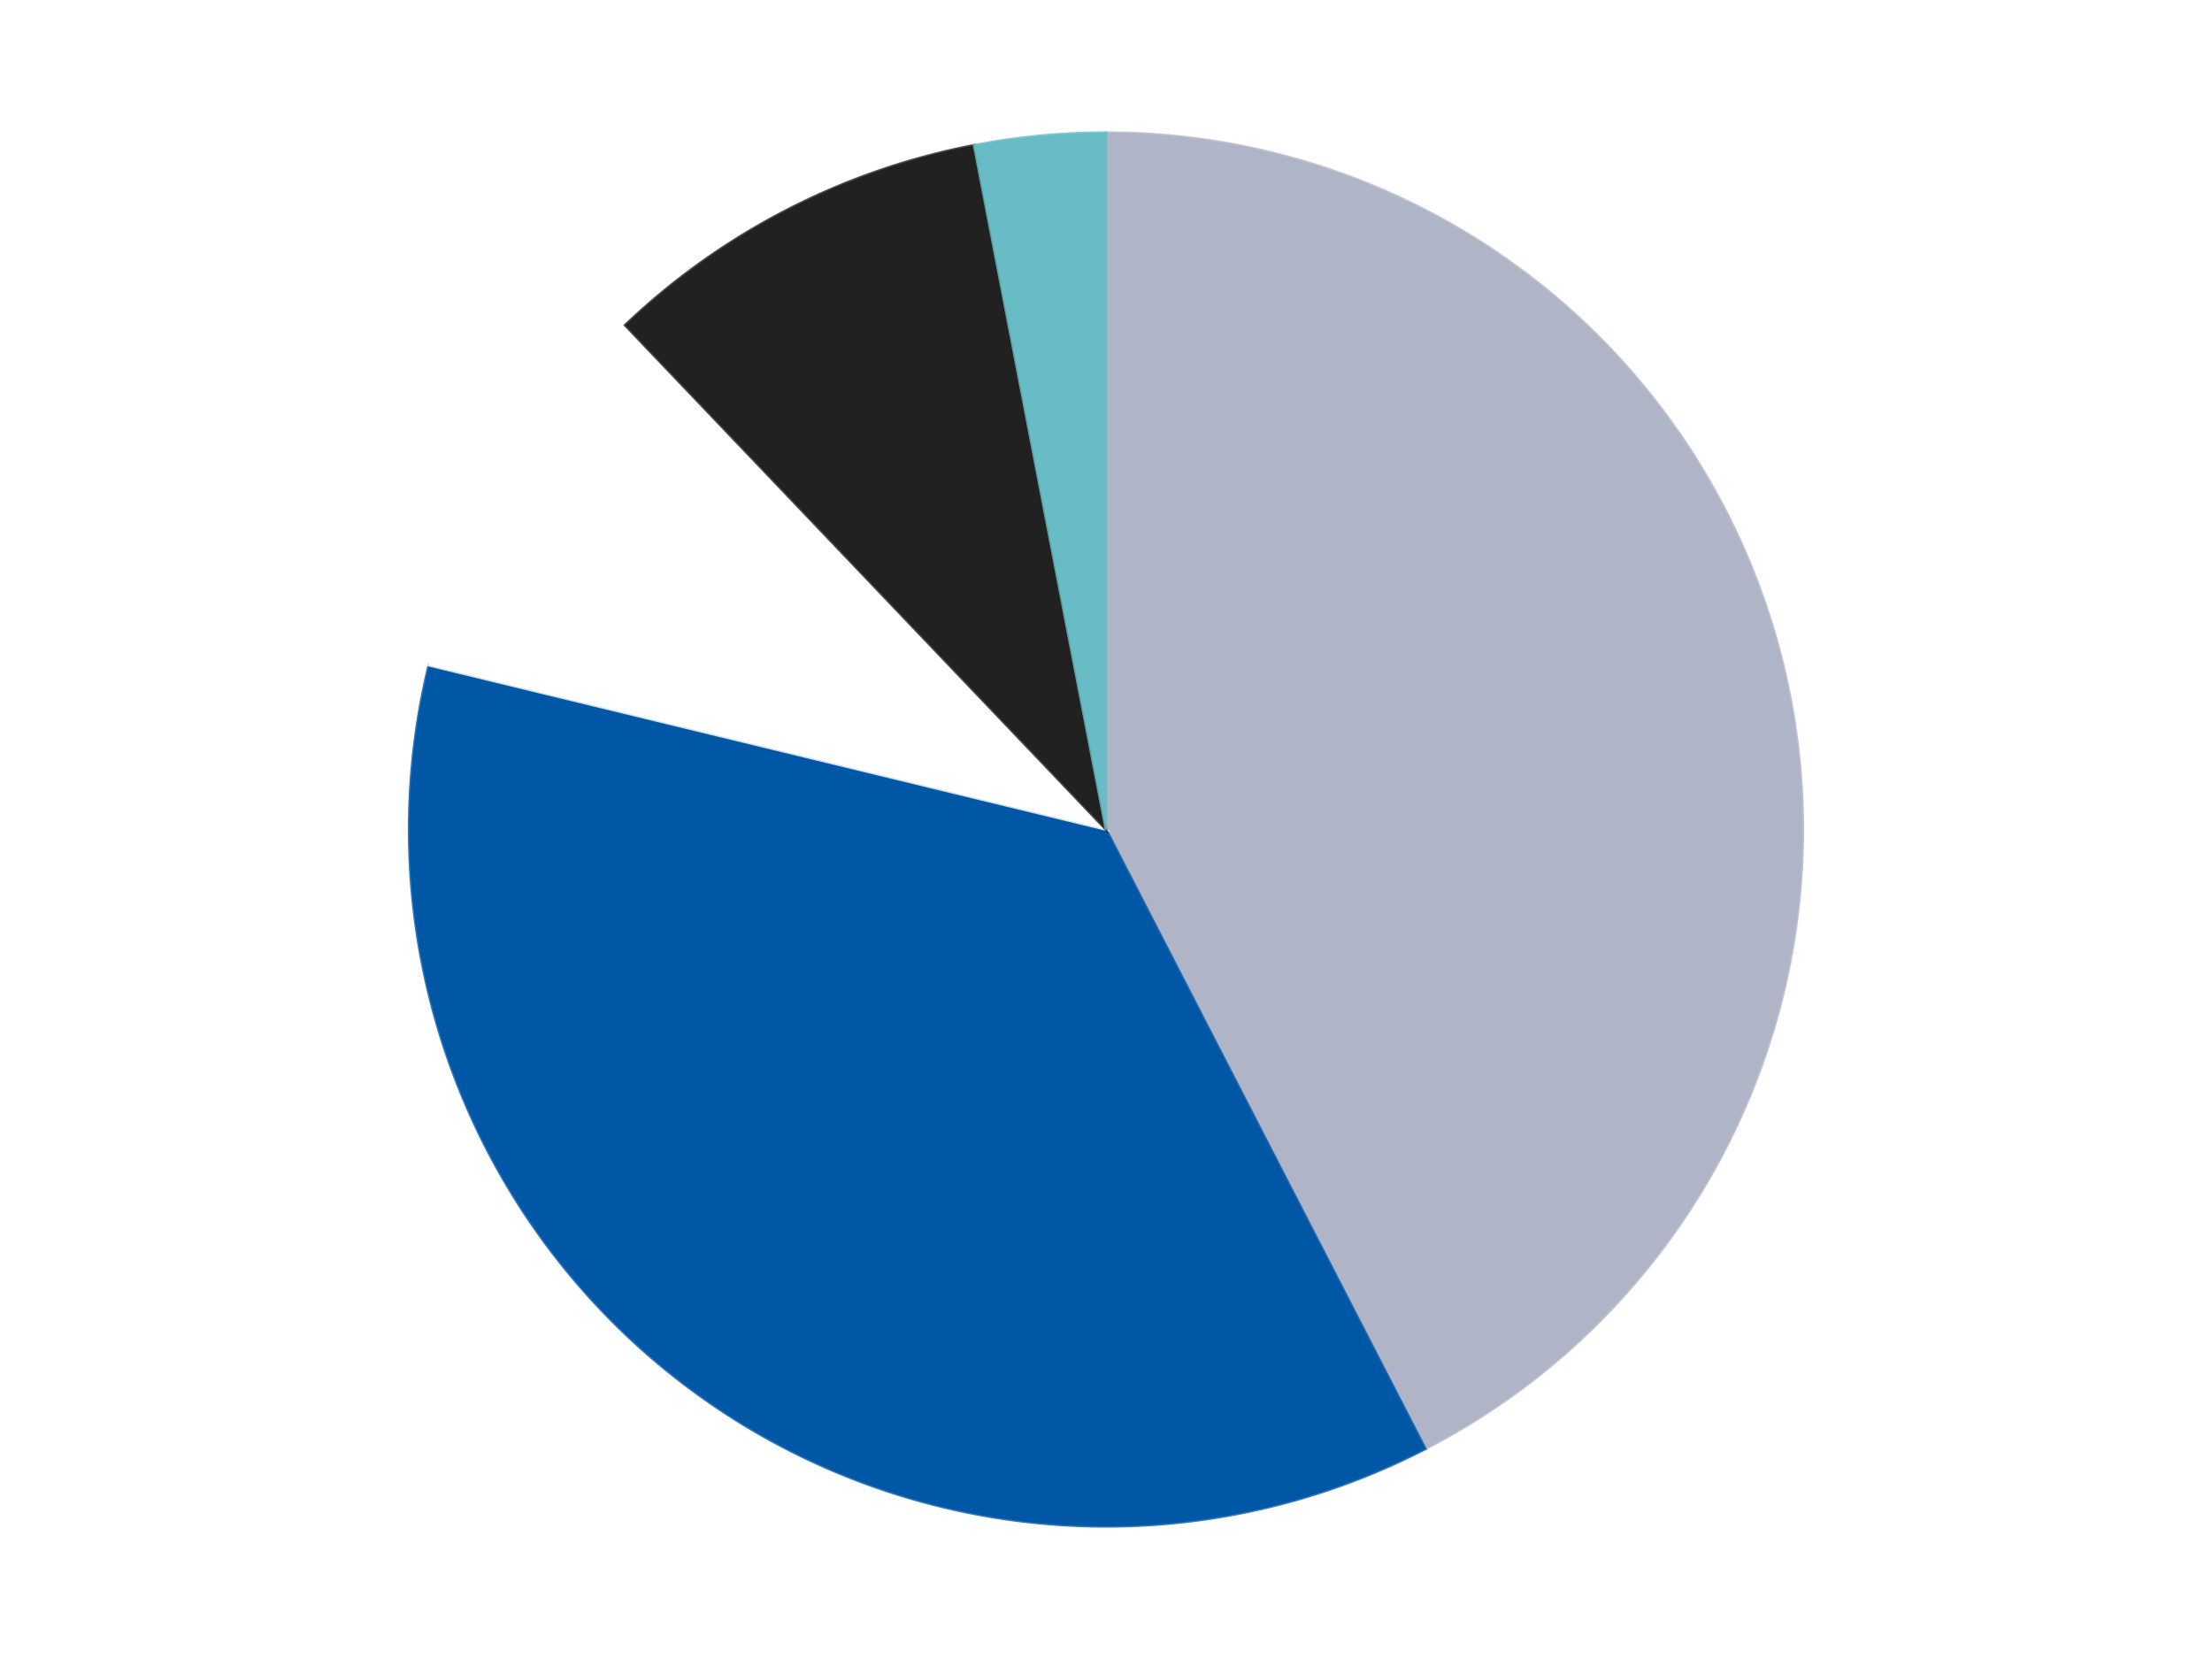
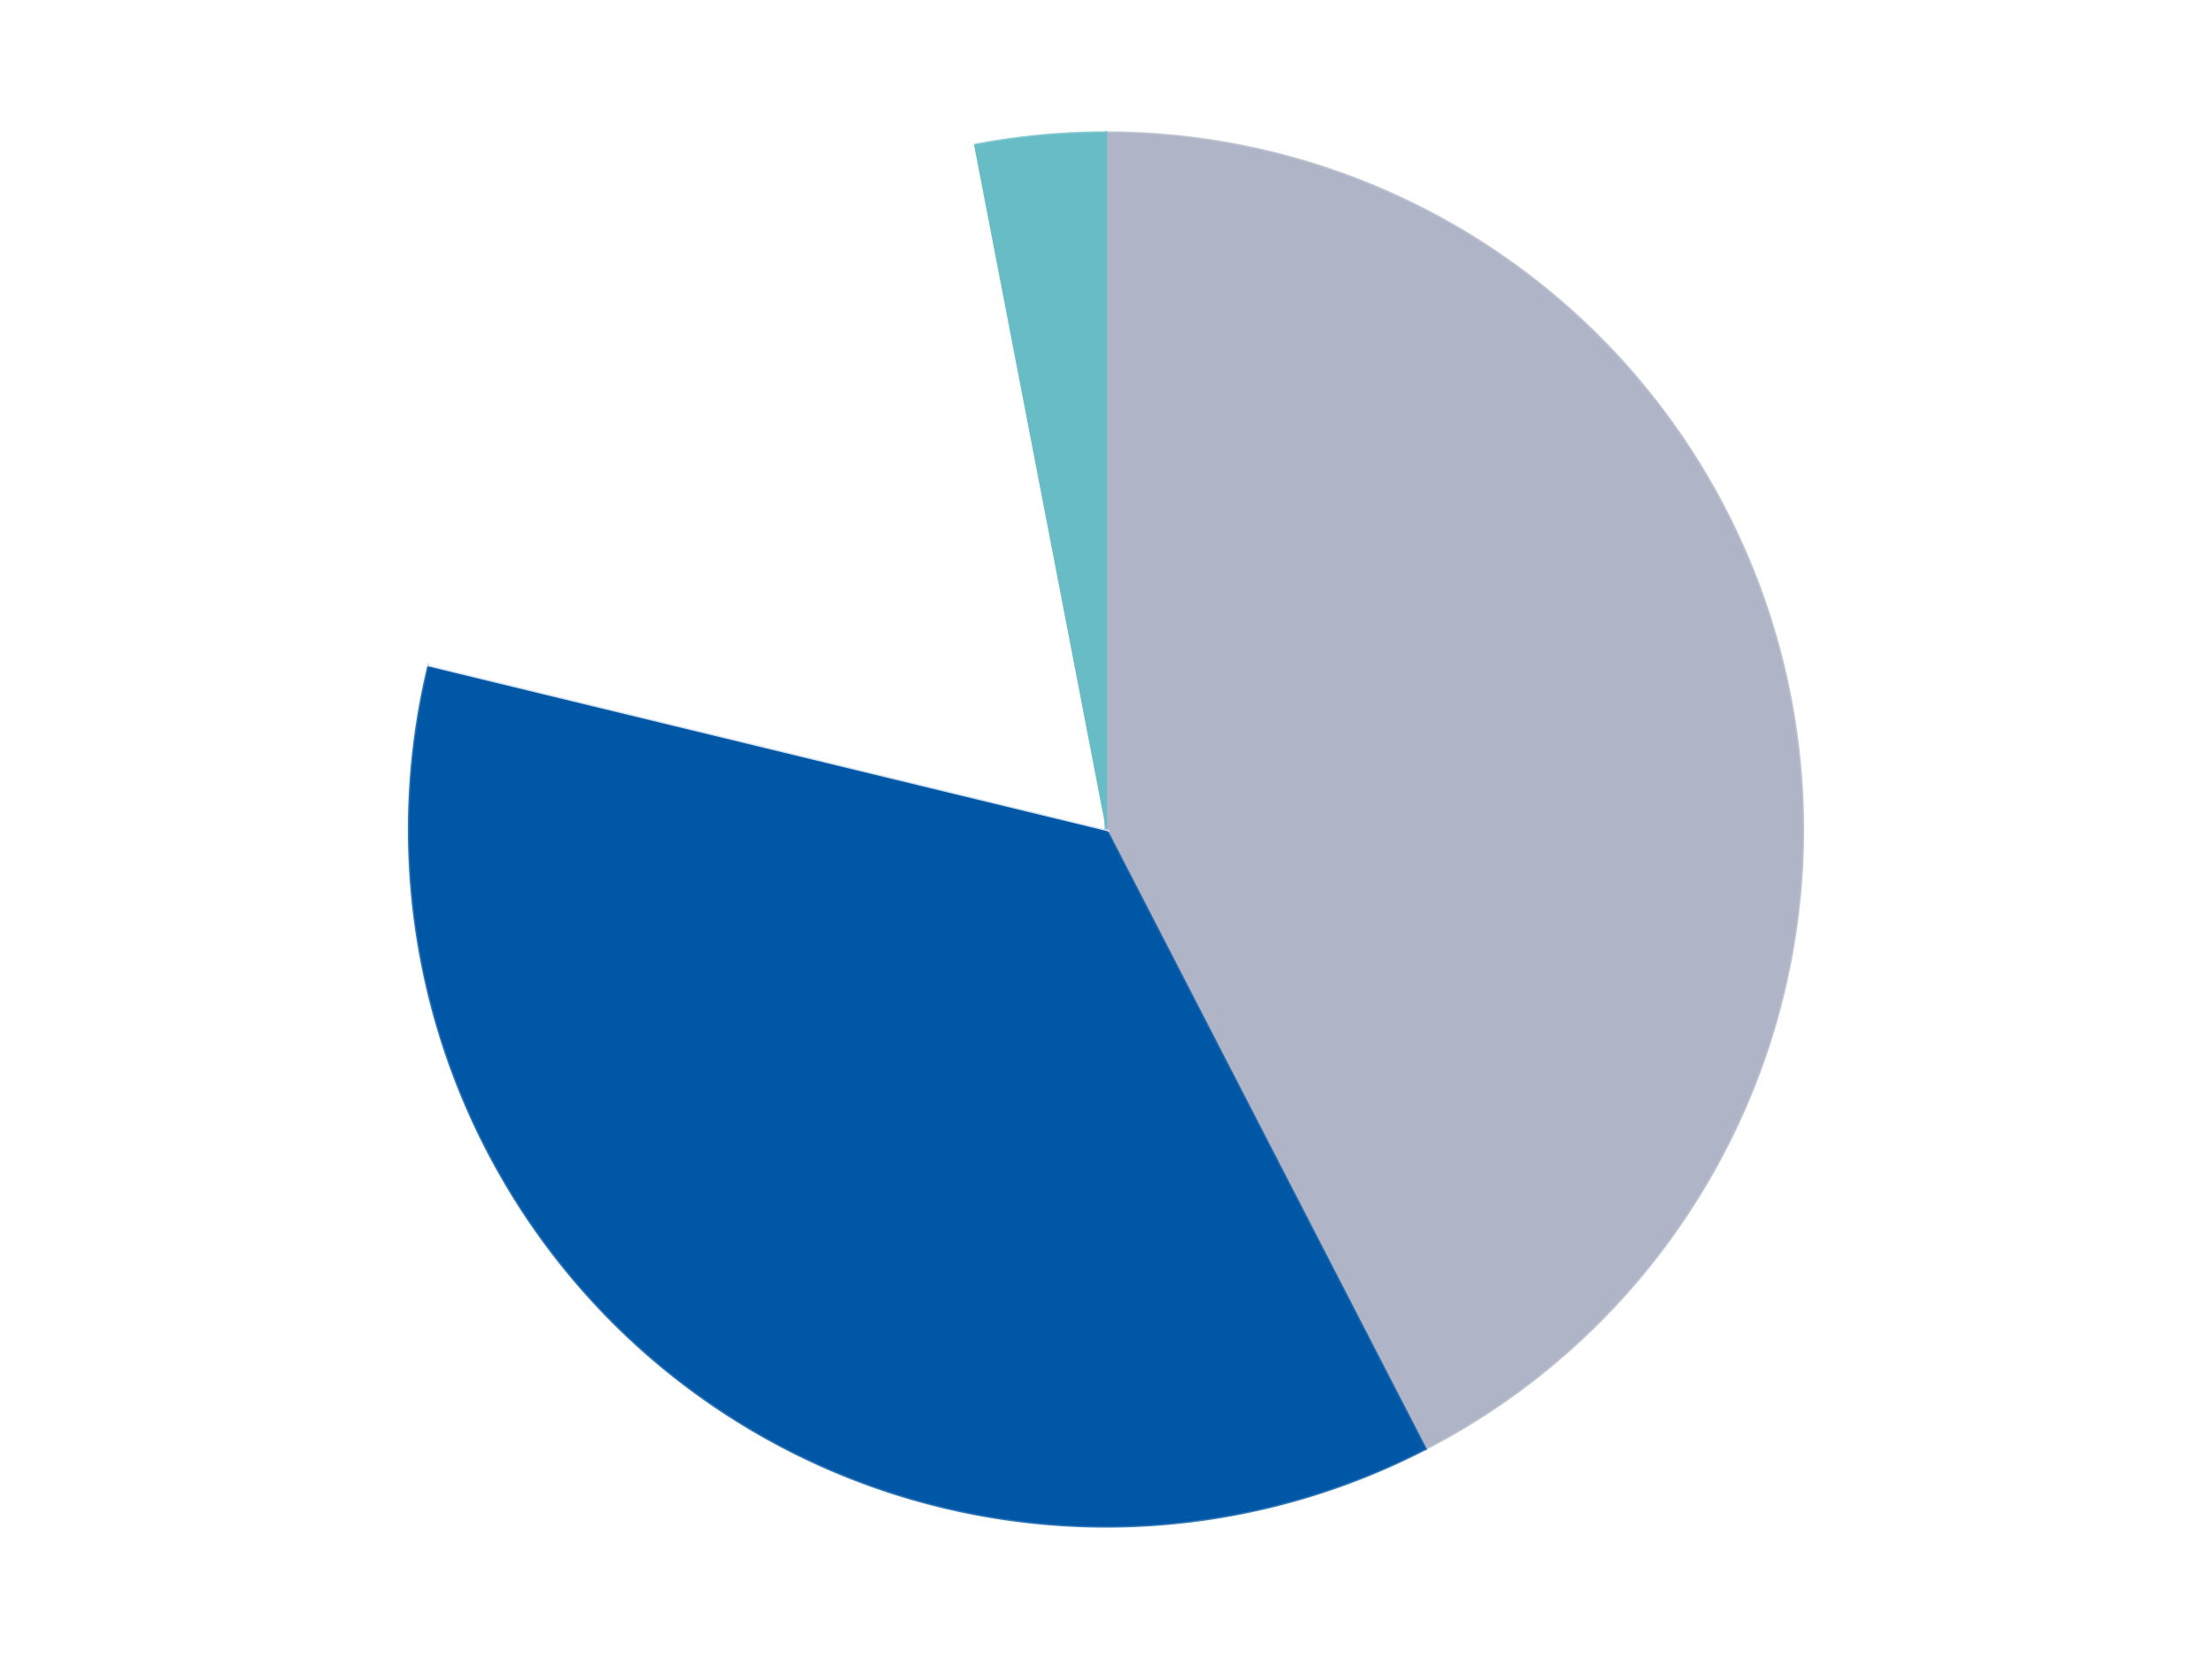
<svg xmlns="http://www.w3.org/2000/svg" xmlns:xlink="http://www.w3.org/1999/xlink" id="chart-b6761b8a-8a89-4232-8954-9aa0585718e3" class="pygal-chart" viewBox="0 0 800 600">
  <defs>
    <style type="text/css">#chart-b6761b8a-8a89-4232-8954-9aa0585718e3{-webkit-user-select:none;-webkit-font-smoothing:antialiased;font-family:Consolas,"Liberation Mono",Menlo,Courier,monospace}#chart-b6761b8a-8a89-4232-8954-9aa0585718e3 .title{font-family:Consolas,"Liberation Mono",Menlo,Courier,monospace;font-size:16px}#chart-b6761b8a-8a89-4232-8954-9aa0585718e3 .legends .legend text{font-family:Consolas,"Liberation Mono",Menlo,Courier,monospace;font-size:14px}#chart-b6761b8a-8a89-4232-8954-9aa0585718e3 .axis text{font-family:Consolas,"Liberation Mono",Menlo,Courier,monospace;font-size:10px}#chart-b6761b8a-8a89-4232-8954-9aa0585718e3 .axis text.major{font-family:Consolas,"Liberation Mono",Menlo,Courier,monospace;font-size:10px}#chart-b6761b8a-8a89-4232-8954-9aa0585718e3 .text-overlay text.value{font-family:Consolas,"Liberation Mono",Menlo,Courier,monospace;font-size:16px}#chart-b6761b8a-8a89-4232-8954-9aa0585718e3 .text-overlay text.label{font-family:Consolas,"Liberation Mono",Menlo,Courier,monospace;font-size:10px}#chart-b6761b8a-8a89-4232-8954-9aa0585718e3 .tooltip{font-family:Consolas,"Liberation Mono",Menlo,Courier,monospace;font-size:14px}#chart-b6761b8a-8a89-4232-8954-9aa0585718e3 text.no_data{font-family:Consolas,"Liberation Mono",Menlo,Courier,monospace;font-size:64px}
#chart-b6761b8a-8a89-4232-8954-9aa0585718e3{background-color:transparent}#chart-b6761b8a-8a89-4232-8954-9aa0585718e3 path,#chart-b6761b8a-8a89-4232-8954-9aa0585718e3 line,#chart-b6761b8a-8a89-4232-8954-9aa0585718e3 rect,#chart-b6761b8a-8a89-4232-8954-9aa0585718e3 circle{-webkit-transition:150ms;-moz-transition:150ms;transition:150ms}#chart-b6761b8a-8a89-4232-8954-9aa0585718e3 .graph &gt; .background{fill:transparent}#chart-b6761b8a-8a89-4232-8954-9aa0585718e3 .plot &gt; .background{fill:transparent}#chart-b6761b8a-8a89-4232-8954-9aa0585718e3 .graph{fill:rgba(0,0,0,.87)}#chart-b6761b8a-8a89-4232-8954-9aa0585718e3 text.no_data{fill:rgba(0,0,0,1)}#chart-b6761b8a-8a89-4232-8954-9aa0585718e3 .title{fill:rgba(0,0,0,1)}#chart-b6761b8a-8a89-4232-8954-9aa0585718e3 .legends .legend text{fill:rgba(0,0,0,.87)}#chart-b6761b8a-8a89-4232-8954-9aa0585718e3 .legends .legend:hover text{fill:rgba(0,0,0,1)}#chart-b6761b8a-8a89-4232-8954-9aa0585718e3 .axis .line{stroke:rgba(0,0,0,1)}#chart-b6761b8a-8a89-4232-8954-9aa0585718e3 .axis .guide.line{stroke:rgba(0,0,0,.54)}#chart-b6761b8a-8a89-4232-8954-9aa0585718e3 .axis .major.line{stroke:rgba(0,0,0,.87)}#chart-b6761b8a-8a89-4232-8954-9aa0585718e3 .axis text.major{fill:rgba(0,0,0,1)}#chart-b6761b8a-8a89-4232-8954-9aa0585718e3 .axis.y .guides:hover .guide.line,#chart-b6761b8a-8a89-4232-8954-9aa0585718e3 .line-graph .axis.x .guides:hover .guide.line,#chart-b6761b8a-8a89-4232-8954-9aa0585718e3 .stackedline-graph .axis.x .guides:hover .guide.line,#chart-b6761b8a-8a89-4232-8954-9aa0585718e3 .xy-graph .axis.x .guides:hover .guide.line{stroke:rgba(0,0,0,1)}#chart-b6761b8a-8a89-4232-8954-9aa0585718e3 .axis .guides:hover text{fill:rgba(0,0,0,1)}#chart-b6761b8a-8a89-4232-8954-9aa0585718e3 .reactive{fill-opacity:1.0;stroke-opacity:.8;stroke-width:1}#chart-b6761b8a-8a89-4232-8954-9aa0585718e3 .ci{stroke:rgba(0,0,0,.87)}#chart-b6761b8a-8a89-4232-8954-9aa0585718e3 .reactive.active,#chart-b6761b8a-8a89-4232-8954-9aa0585718e3 .active .reactive{fill-opacity:0.6;stroke-opacity:.9;stroke-width:4}#chart-b6761b8a-8a89-4232-8954-9aa0585718e3 .ci .reactive.active{stroke-width:1.5}#chart-b6761b8a-8a89-4232-8954-9aa0585718e3 .series text{fill:rgba(0,0,0,1)}#chart-b6761b8a-8a89-4232-8954-9aa0585718e3 .tooltip rect{fill:transparent;stroke:rgba(0,0,0,1);-webkit-transition:opacity 150ms;-moz-transition:opacity 150ms;transition:opacity 150ms}#chart-b6761b8a-8a89-4232-8954-9aa0585718e3 .tooltip .label{fill:rgba(0,0,0,.87)}#chart-b6761b8a-8a89-4232-8954-9aa0585718e3 .tooltip .label{fill:rgba(0,0,0,.87)}#chart-b6761b8a-8a89-4232-8954-9aa0585718e3 .tooltip .legend{font-size:.8em;fill:rgba(0,0,0,.54)}#chart-b6761b8a-8a89-4232-8954-9aa0585718e3 .tooltip .x_label{font-size:.6em;fill:rgba(0,0,0,1)}#chart-b6761b8a-8a89-4232-8954-9aa0585718e3 .tooltip .xlink{font-size:.5em;text-decoration:underline}#chart-b6761b8a-8a89-4232-8954-9aa0585718e3 .tooltip .value{font-size:1.5em}#chart-b6761b8a-8a89-4232-8954-9aa0585718e3 .bound{font-size:.5em}#chart-b6761b8a-8a89-4232-8954-9aa0585718e3 .max-value{font-size:.75em;fill:rgba(0,0,0,.54)}#chart-b6761b8a-8a89-4232-8954-9aa0585718e3 .map-element{fill:transparent;stroke:rgba(0,0,0,.54) !important}#chart-b6761b8a-8a89-4232-8954-9aa0585718e3 .map-element .reactive{fill-opacity:inherit;stroke-opacity:inherit}#chart-b6761b8a-8a89-4232-8954-9aa0585718e3 .color-0,#chart-b6761b8a-8a89-4232-8954-9aa0585718e3 .color-0 a:visited{stroke:#F44336;fill:#F44336}#chart-b6761b8a-8a89-4232-8954-9aa0585718e3 .color-1,#chart-b6761b8a-8a89-4232-8954-9aa0585718e3 .color-1 a:visited{stroke:#3F51B5;fill:#3F51B5}#chart-b6761b8a-8a89-4232-8954-9aa0585718e3 .color-2,#chart-b6761b8a-8a89-4232-8954-9aa0585718e3 .color-2 a:visited{stroke:#009688;fill:#009688}#chart-b6761b8a-8a89-4232-8954-9aa0585718e3 .color-3,#chart-b6761b8a-8a89-4232-8954-9aa0585718e3 .color-3 a:visited{stroke:#FFC107;fill:#FFC107}#chart-b6761b8a-8a89-4232-8954-9aa0585718e3 .color-4,#chart-b6761b8a-8a89-4232-8954-9aa0585718e3 .color-4 a:visited{stroke:#FF5722;fill:#FF5722}#chart-b6761b8a-8a89-4232-8954-9aa0585718e3 .text-overlay .color-0 text{fill:black}#chart-b6761b8a-8a89-4232-8954-9aa0585718e3 .text-overlay .color-1 text{fill:black}#chart-b6761b8a-8a89-4232-8954-9aa0585718e3 .text-overlay .color-2 text{fill:black}#chart-b6761b8a-8a89-4232-8954-9aa0585718e3 .text-overlay .color-3 text{fill:black}#chart-b6761b8a-8a89-4232-8954-9aa0585718e3 .text-overlay .color-4 text{fill:black}
#chart-b6761b8a-8a89-4232-8954-9aa0585718e3 text.no_data{text-anchor:middle}#chart-b6761b8a-8a89-4232-8954-9aa0585718e3 .guide.line{fill:none}#chart-b6761b8a-8a89-4232-8954-9aa0585718e3 .centered{text-anchor:middle}#chart-b6761b8a-8a89-4232-8954-9aa0585718e3 .title{text-anchor:middle}#chart-b6761b8a-8a89-4232-8954-9aa0585718e3 .legends .legend text{fill-opacity:1}#chart-b6761b8a-8a89-4232-8954-9aa0585718e3 .axis.x text{text-anchor:middle}#chart-b6761b8a-8a89-4232-8954-9aa0585718e3 .axis.x:not(.web) text[transform]{text-anchor:start}#chart-b6761b8a-8a89-4232-8954-9aa0585718e3 .axis.x:not(.web) text[transform].backwards{text-anchor:end}#chart-b6761b8a-8a89-4232-8954-9aa0585718e3 .axis.y text{text-anchor:end}#chart-b6761b8a-8a89-4232-8954-9aa0585718e3 .axis.y text[transform].backwards{text-anchor:start}#chart-b6761b8a-8a89-4232-8954-9aa0585718e3 .axis.y2 text{text-anchor:start}#chart-b6761b8a-8a89-4232-8954-9aa0585718e3 .axis.y2 text[transform].backwards{text-anchor:end}#chart-b6761b8a-8a89-4232-8954-9aa0585718e3 .axis .guide.line{stroke-dasharray:4,4;stroke:black}#chart-b6761b8a-8a89-4232-8954-9aa0585718e3 .axis .major.guide.line{stroke-dasharray:6,6;stroke:black}#chart-b6761b8a-8a89-4232-8954-9aa0585718e3 .horizontal .axis.y .guide.line,#chart-b6761b8a-8a89-4232-8954-9aa0585718e3 .horizontal .axis.y2 .guide.line,#chart-b6761b8a-8a89-4232-8954-9aa0585718e3 .vertical .axis.x .guide.line{opacity:0}#chart-b6761b8a-8a89-4232-8954-9aa0585718e3 .horizontal .axis.always_show .guide.line,#chart-b6761b8a-8a89-4232-8954-9aa0585718e3 .vertical .axis.always_show .guide.line{opacity:1 !important}#chart-b6761b8a-8a89-4232-8954-9aa0585718e3 .axis.y .guides:hover .guide.line,#chart-b6761b8a-8a89-4232-8954-9aa0585718e3 .axis.y2 .guides:hover .guide.line,#chart-b6761b8a-8a89-4232-8954-9aa0585718e3 .axis.x .guides:hover .guide.line{opacity:1}#chart-b6761b8a-8a89-4232-8954-9aa0585718e3 .axis .guides:hover text{opacity:1}#chart-b6761b8a-8a89-4232-8954-9aa0585718e3 .nofill{fill:none}#chart-b6761b8a-8a89-4232-8954-9aa0585718e3 .subtle-fill{fill-opacity:.2}#chart-b6761b8a-8a89-4232-8954-9aa0585718e3 .dot{stroke-width:1px;fill-opacity:1;stroke-opacity:1}#chart-b6761b8a-8a89-4232-8954-9aa0585718e3 .dot.active{stroke-width:5px}#chart-b6761b8a-8a89-4232-8954-9aa0585718e3 .dot.negative{fill:transparent}#chart-b6761b8a-8a89-4232-8954-9aa0585718e3 text,#chart-b6761b8a-8a89-4232-8954-9aa0585718e3 tspan{stroke:none !important}#chart-b6761b8a-8a89-4232-8954-9aa0585718e3 .series text.active{opacity:1}#chart-b6761b8a-8a89-4232-8954-9aa0585718e3 .tooltip rect{fill-opacity:.95;stroke-width:.5}#chart-b6761b8a-8a89-4232-8954-9aa0585718e3 .tooltip text{fill-opacity:1}#chart-b6761b8a-8a89-4232-8954-9aa0585718e3 .showable{visibility:hidden}#chart-b6761b8a-8a89-4232-8954-9aa0585718e3 .showable.shown{visibility:visible}#chart-b6761b8a-8a89-4232-8954-9aa0585718e3 .gauge-background{fill:rgba(229,229,229,1);stroke:none}#chart-b6761b8a-8a89-4232-8954-9aa0585718e3 .bg-lines{stroke:transparent;stroke-width:2px}</style>
    <script type="text/javascript">window.pygal = window.pygal || {};window.pygal.config = window.pygal.config || {};window.pygal.config['b6761b8a-8a89-4232-8954-9aa0585718e3'] = {"allow_interruptions": false, "box_mode": "extremes", "classes": ["pygal-chart"], "css": ["file://style.css", "file://graph.css"], "defs": [], "disable_xml_declaration": false, "dots_size": 2.5, "dynamic_print_values": false, "explicit_size": false, "fill": false, "force_uri_protocol": "https", "formatter": null, "half_pie": false, "height": 600, "include_x_axis": false, "inner_radius": 0, "interpolate": null, "interpolation_parameters": {}, "interpolation_precision": 250, "inverse_y_axis": false, "js": ["//kozea.github.io/pygal.js/2.0.x/pygal-tooltips.min.js"], "legend_at_bottom": false, "legend_at_bottom_columns": null, "legend_box_size": 12, "logarithmic": false, "margin": 20, "margin_bottom": null, "margin_left": null, "margin_right": null, "margin_top": null, "max_scale": 16, "min_scale": 4, "missing_value_fill_truncation": "x", "no_data_text": "No data", "no_prefix": false, "order_min": null, "pretty_print": false, "print_labels": false, "print_values": false, "print_values_position": "center", "print_zeroes": true, "range": null, "rounded_bars": null, "secondary_range": null, "show_dots": true, "show_legend": false, "show_minor_x_labels": true, "show_minor_y_labels": true, "show_only_major_dots": false, "show_x_guides": false, "show_x_labels": true, "show_y_guides": true, "show_y_labels": true, "spacing": 10, "stack_from_top": false, "strict": false, "stroke": true, "stroke_style": null, "style": {"background": "transparent", "ci_colors": [], "colors": ["#F44336", "#3F51B5", "#009688", "#FFC107", "#FF5722", "#9C27B0", "#03A9F4", "#8BC34A", "#FF9800", "#E91E63", "#2196F3", "#4CAF50", "#FFEB3B", "#673AB7", "#00BCD4", "#CDDC39", "#9E9E9E", "#607D8B"], "dot_opacity": "1", "font_family": "Consolas, \"Liberation Mono\", Menlo, Courier, monospace", "foreground": "rgba(0, 0, 0, .87)", "foreground_strong": "rgba(0, 0, 0, 1)", "foreground_subtle": "rgba(0, 0, 0, .54)", "guide_stroke_color": "black", "guide_stroke_dasharray": "4,4", "label_font_family": "Consolas, \"Liberation Mono\", Menlo, Courier, monospace", "label_font_size": 10, "legend_font_family": "Consolas, \"Liberation Mono\", Menlo, Courier, monospace", "legend_font_size": 14, "major_guide_stroke_color": "black", "major_guide_stroke_dasharray": "6,6", "major_label_font_family": "Consolas, \"Liberation Mono\", Menlo, Courier, monospace", "major_label_font_size": 10, "no_data_font_family": "Consolas, \"Liberation Mono\", Menlo, Courier, monospace", "no_data_font_size": 64, "opacity": "1.0", "opacity_hover": "0.6", "plot_background": "transparent", "stroke_opacity": ".8", "stroke_opacity_hover": ".9", "stroke_width": "1", "stroke_width_hover": "4", "title_font_family": "Consolas, \"Liberation Mono\", Menlo, Courier, monospace", "title_font_size": 16, "tooltip_font_family": "Consolas, \"Liberation Mono\", Menlo, Courier, monospace", "tooltip_font_size": 14, "transition": "150ms", "value_background": "rgba(229, 229, 229, 1)", "value_colors": [], "value_font_family": "Consolas, \"Liberation Mono\", Menlo, Courier, monospace", "value_font_size": 16, "value_label_font_family": "Consolas, \"Liberation Mono\", Menlo, Courier, monospace", "value_label_font_size": 10}, "title": null, "tooltip_border_radius": 0, "tooltip_fancy_mode": true, "truncate_label": null, "truncate_legend": null, "width": 800, "x_label_rotation": 0, "x_labels": null, "x_labels_major": null, "x_labels_major_count": null, "x_labels_major_every": null, "x_title": null, "xrange": null, "y_label_rotation": 0, "y_labels": null, "y_labels_major": null, "y_labels_major_count": null, "y_labels_major_every": null, "y_title": null, "zero": 0, "legends": ["Light Bluish Gray", "Blue", "White", "Black", "Trans-Light Blue"]}</script>
    <script type="text/javascript" xlink:href="https://kozea.github.io/pygal.js/2.0.x/pygal-tooltips.min.js" />
  </defs>
  <title>Pygal</title>
  <g class="graph pie-graph vertical">
-     <rect x="0" y="0" width="800" height="600" class="background" />
    <g transform="translate(20, 20)" class="plot">
-       <rect x="0" y="0" width="760" height="560" class="background" />
      <g class="series serie-0 color-0">
        <g class="slices">
          <g class="slice" style="fill: #AFB5C7; stroke: #AFB5C7">
            <path d="M380 28 A252 252 0 0 1 495.473 503.987 L380 280 A0 0 0 0 0 380 280 z" class="slice reactive tooltip-trigger" />
            <desc class="value">14</desc>
            <desc class="x centered">502.44825760876626</desc>
            <desc class="y centered">250.29437412581217</desc>
          </g>
        </g>
      </g>
      <g class="series serie-1 color-1">
        <g class="slices">
          <g class="slice" style="fill: #0057A6; stroke: #0057A6">
            <path d="M495.473 503.987 A252 252 0 0 1 135.103 220.589 L380 280 A0 0 0 0 0 380 280 z" class="slice reactive tooltip-trigger" />
            <desc class="value">12</desc>
            <desc class="x centered">302.1119677362037</desc>
            <desc class="y centered">379.0426899375912</desc>
          </g>
        </g>
      </g>
      <g class="series serie-2 color-2">
        <g class="slices">
          <g class="slice" style="fill: #FFFFFF; stroke: #FFFFFF">
            <path d="M135.103 220.589 A252 252 0 0 1 206.1 97.619 L380 280 A0 0 0 0 0 380 280 z" class="slice reactive tooltip-trigger" />
            <desc class="value">3</desc>
            <desc class="x centered">270.88079912316067</desc>
            <desc class="y centered">217.00000000000009</desc>
          </g>
        </g>
      </g>
      <g class="series serie-3 color-3">
        <g class="slices">
          <g class="slice" style="fill: #212121; stroke: #212121">
-             <path d="M206.1 97.619 A252 252 0 0 1 332.309 32.554 L380 280 A0 0 0 0 0 380 280 z" class="slice reactive tooltip-trigger" />
            <desc class="value">3</desc>
            <desc class="x centered">322.26345826234615</desc>
            <desc class="y centered">168.0067334694797</desc>
          </g>
        </g>
      </g>
      <g class="series serie-4 color-4">
        <g class="slices">
          <g class="slice" style="fill: #68BCC5; stroke: #68BCC5">
-             <path d="M332.309 32.554 A252 252 0 0 1 380 28 L380 280 A0 0 0 0 0 380 280 z" class="slice reactive tooltip-trigger" />
+             <path d="M332.309 32.554 A252 252 0 0 1 380 28 L380 280 A0 0 0 0 0 380 280 " class="slice reactive tooltip-trigger" />
            <desc class="value">1</desc>
            <desc class="x centered">368.02293854367275</desc>
            <desc class="y centered">154.57053775579135</desc>
          </g>
        </g>
      </g>
    </g>
    <g class="titles" />
    <g transform="translate(20, 20)" class="plot overlay">
      <g class="series serie-0 color-0" />
      <g class="series serie-1 color-1" />
      <g class="series serie-2 color-2" />
      <g class="series serie-3 color-3" />
      <g class="series serie-4 color-4" />
    </g>
    <g transform="translate(20, 20)" class="plot text-overlay">
      <g class="series serie-0 color-0" />
      <g class="series serie-1 color-1" />
      <g class="series serie-2 color-2" />
      <g class="series serie-3 color-3" />
      <g class="series serie-4 color-4" />
    </g>
    <g transform="translate(20, 20)" class="plot tooltip-overlay">
      <g transform="translate(0 0)" style="opacity: 0" class="tooltip">
        <rect rx="0" ry="0" width="0" height="0" class="tooltip-box" />
        <g class="text" />
      </g>
    </g>
  </g>
</svg>